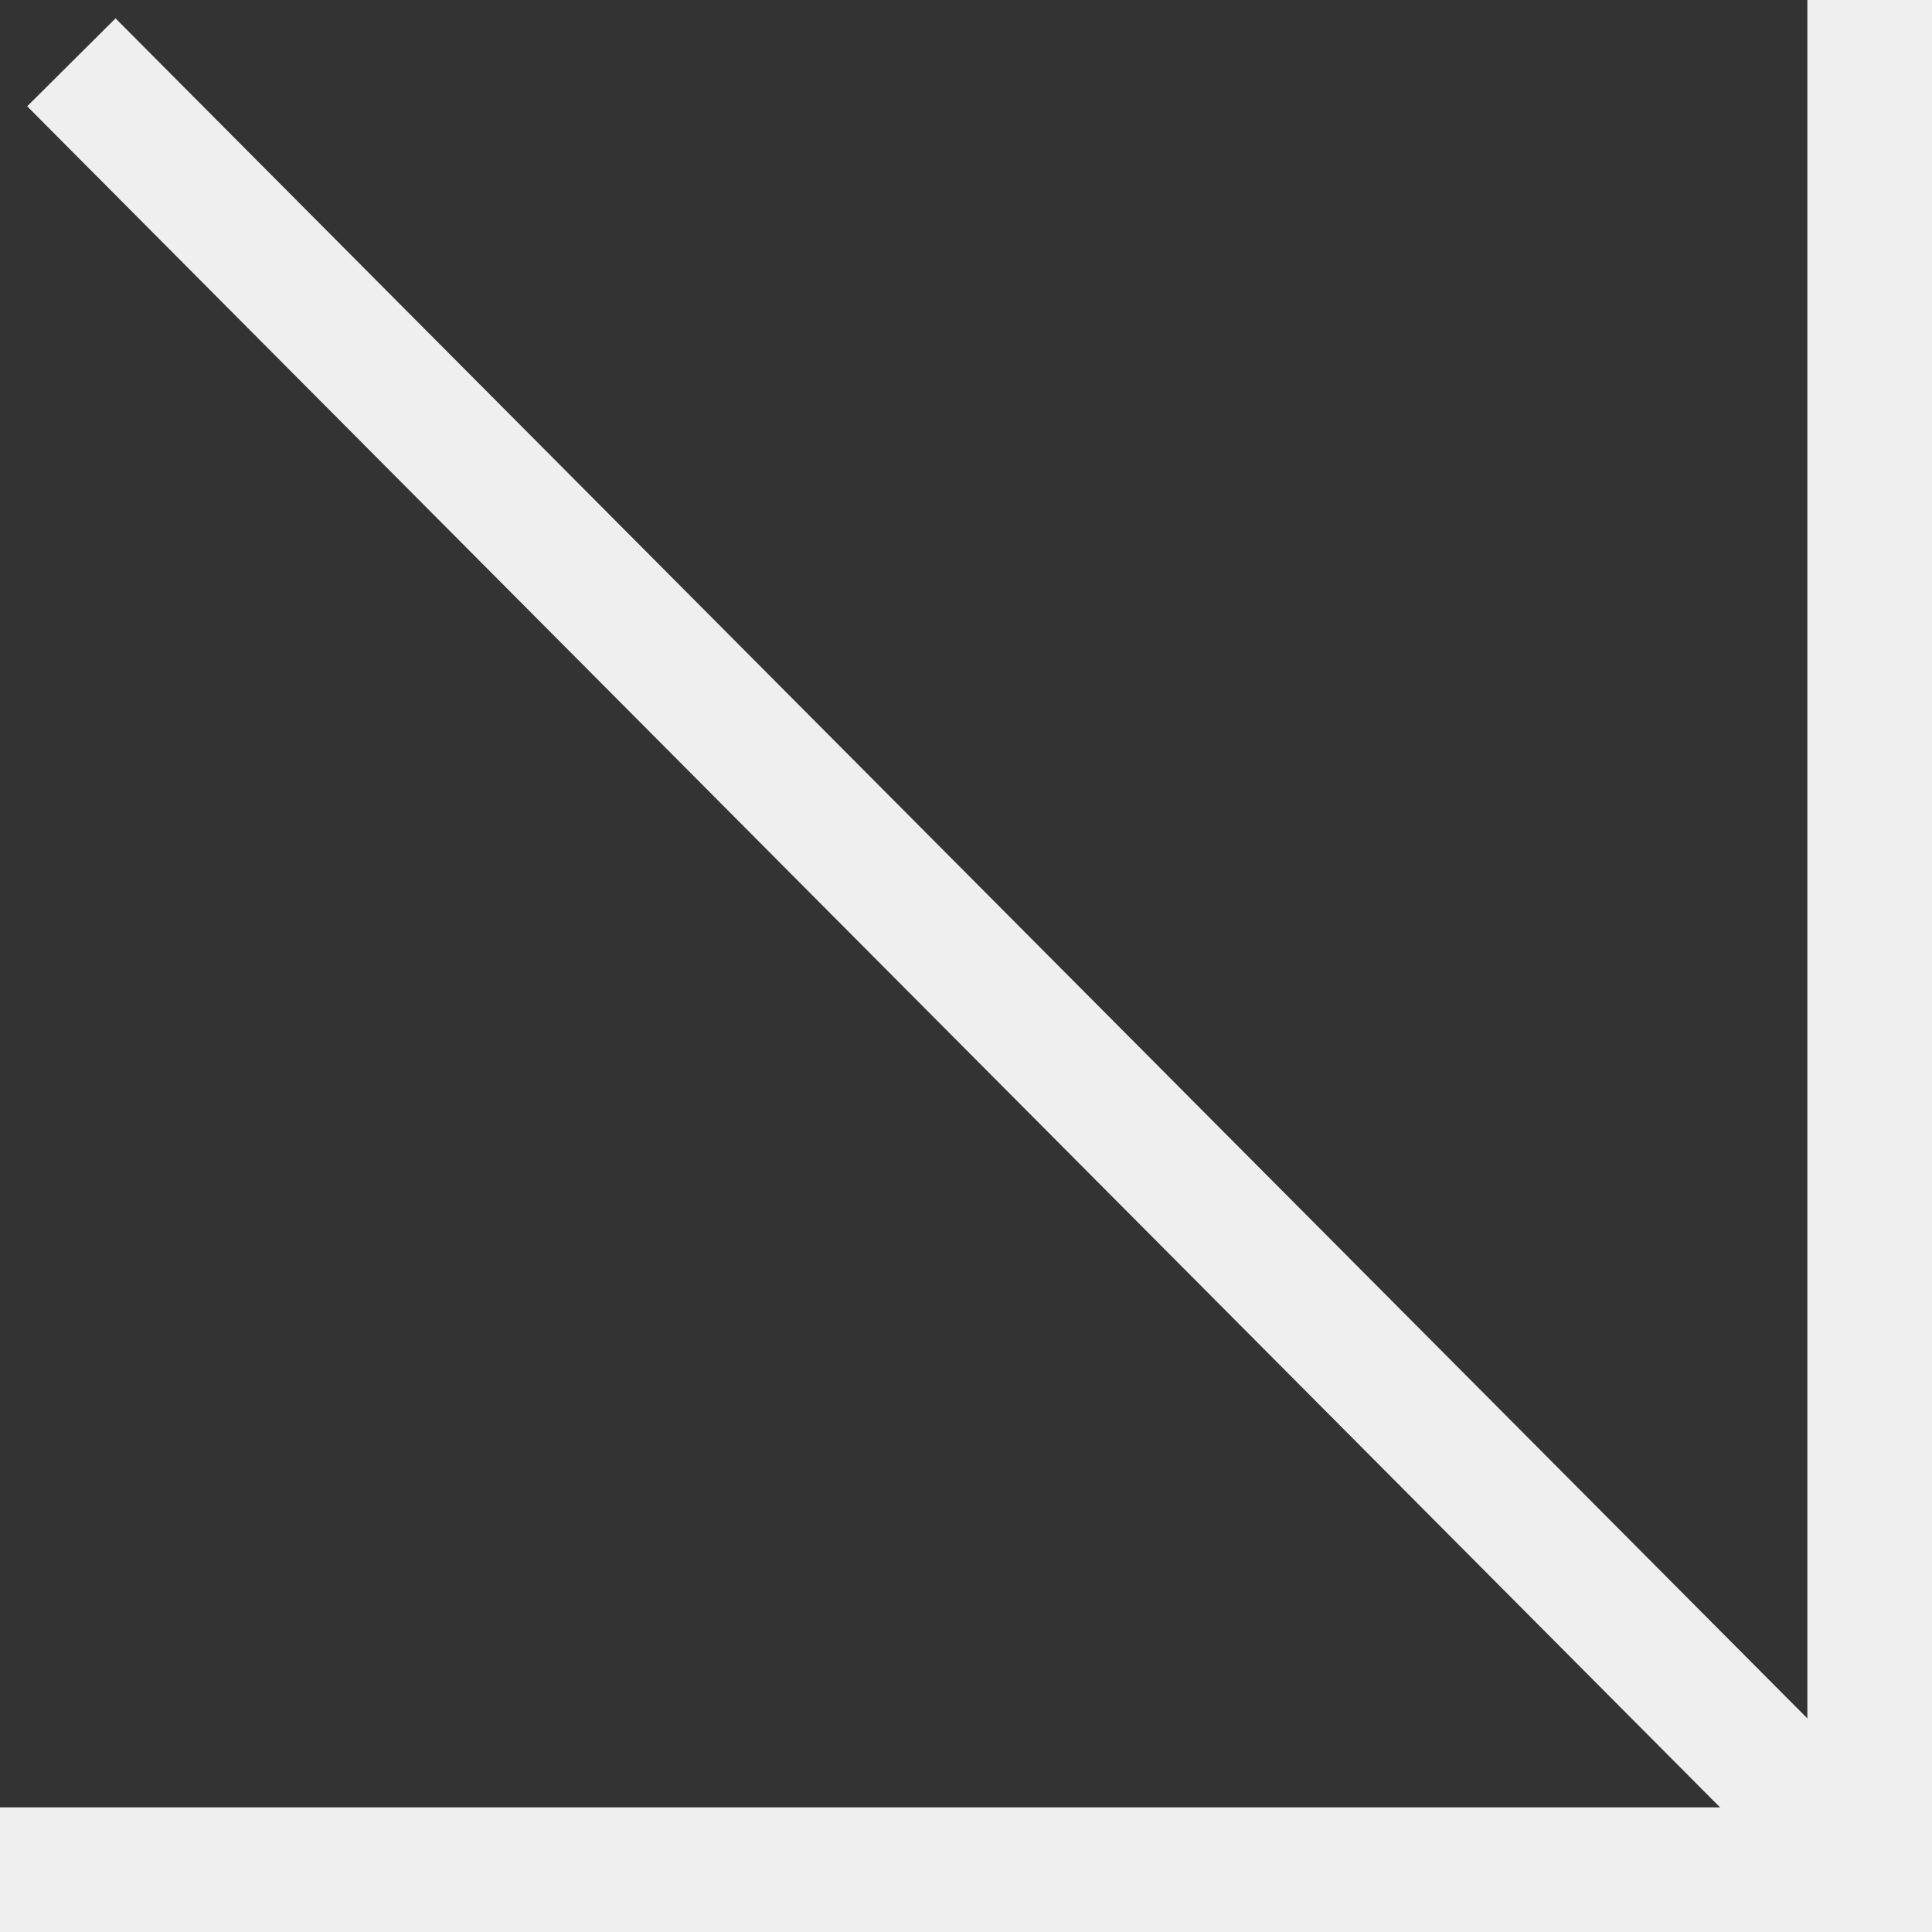
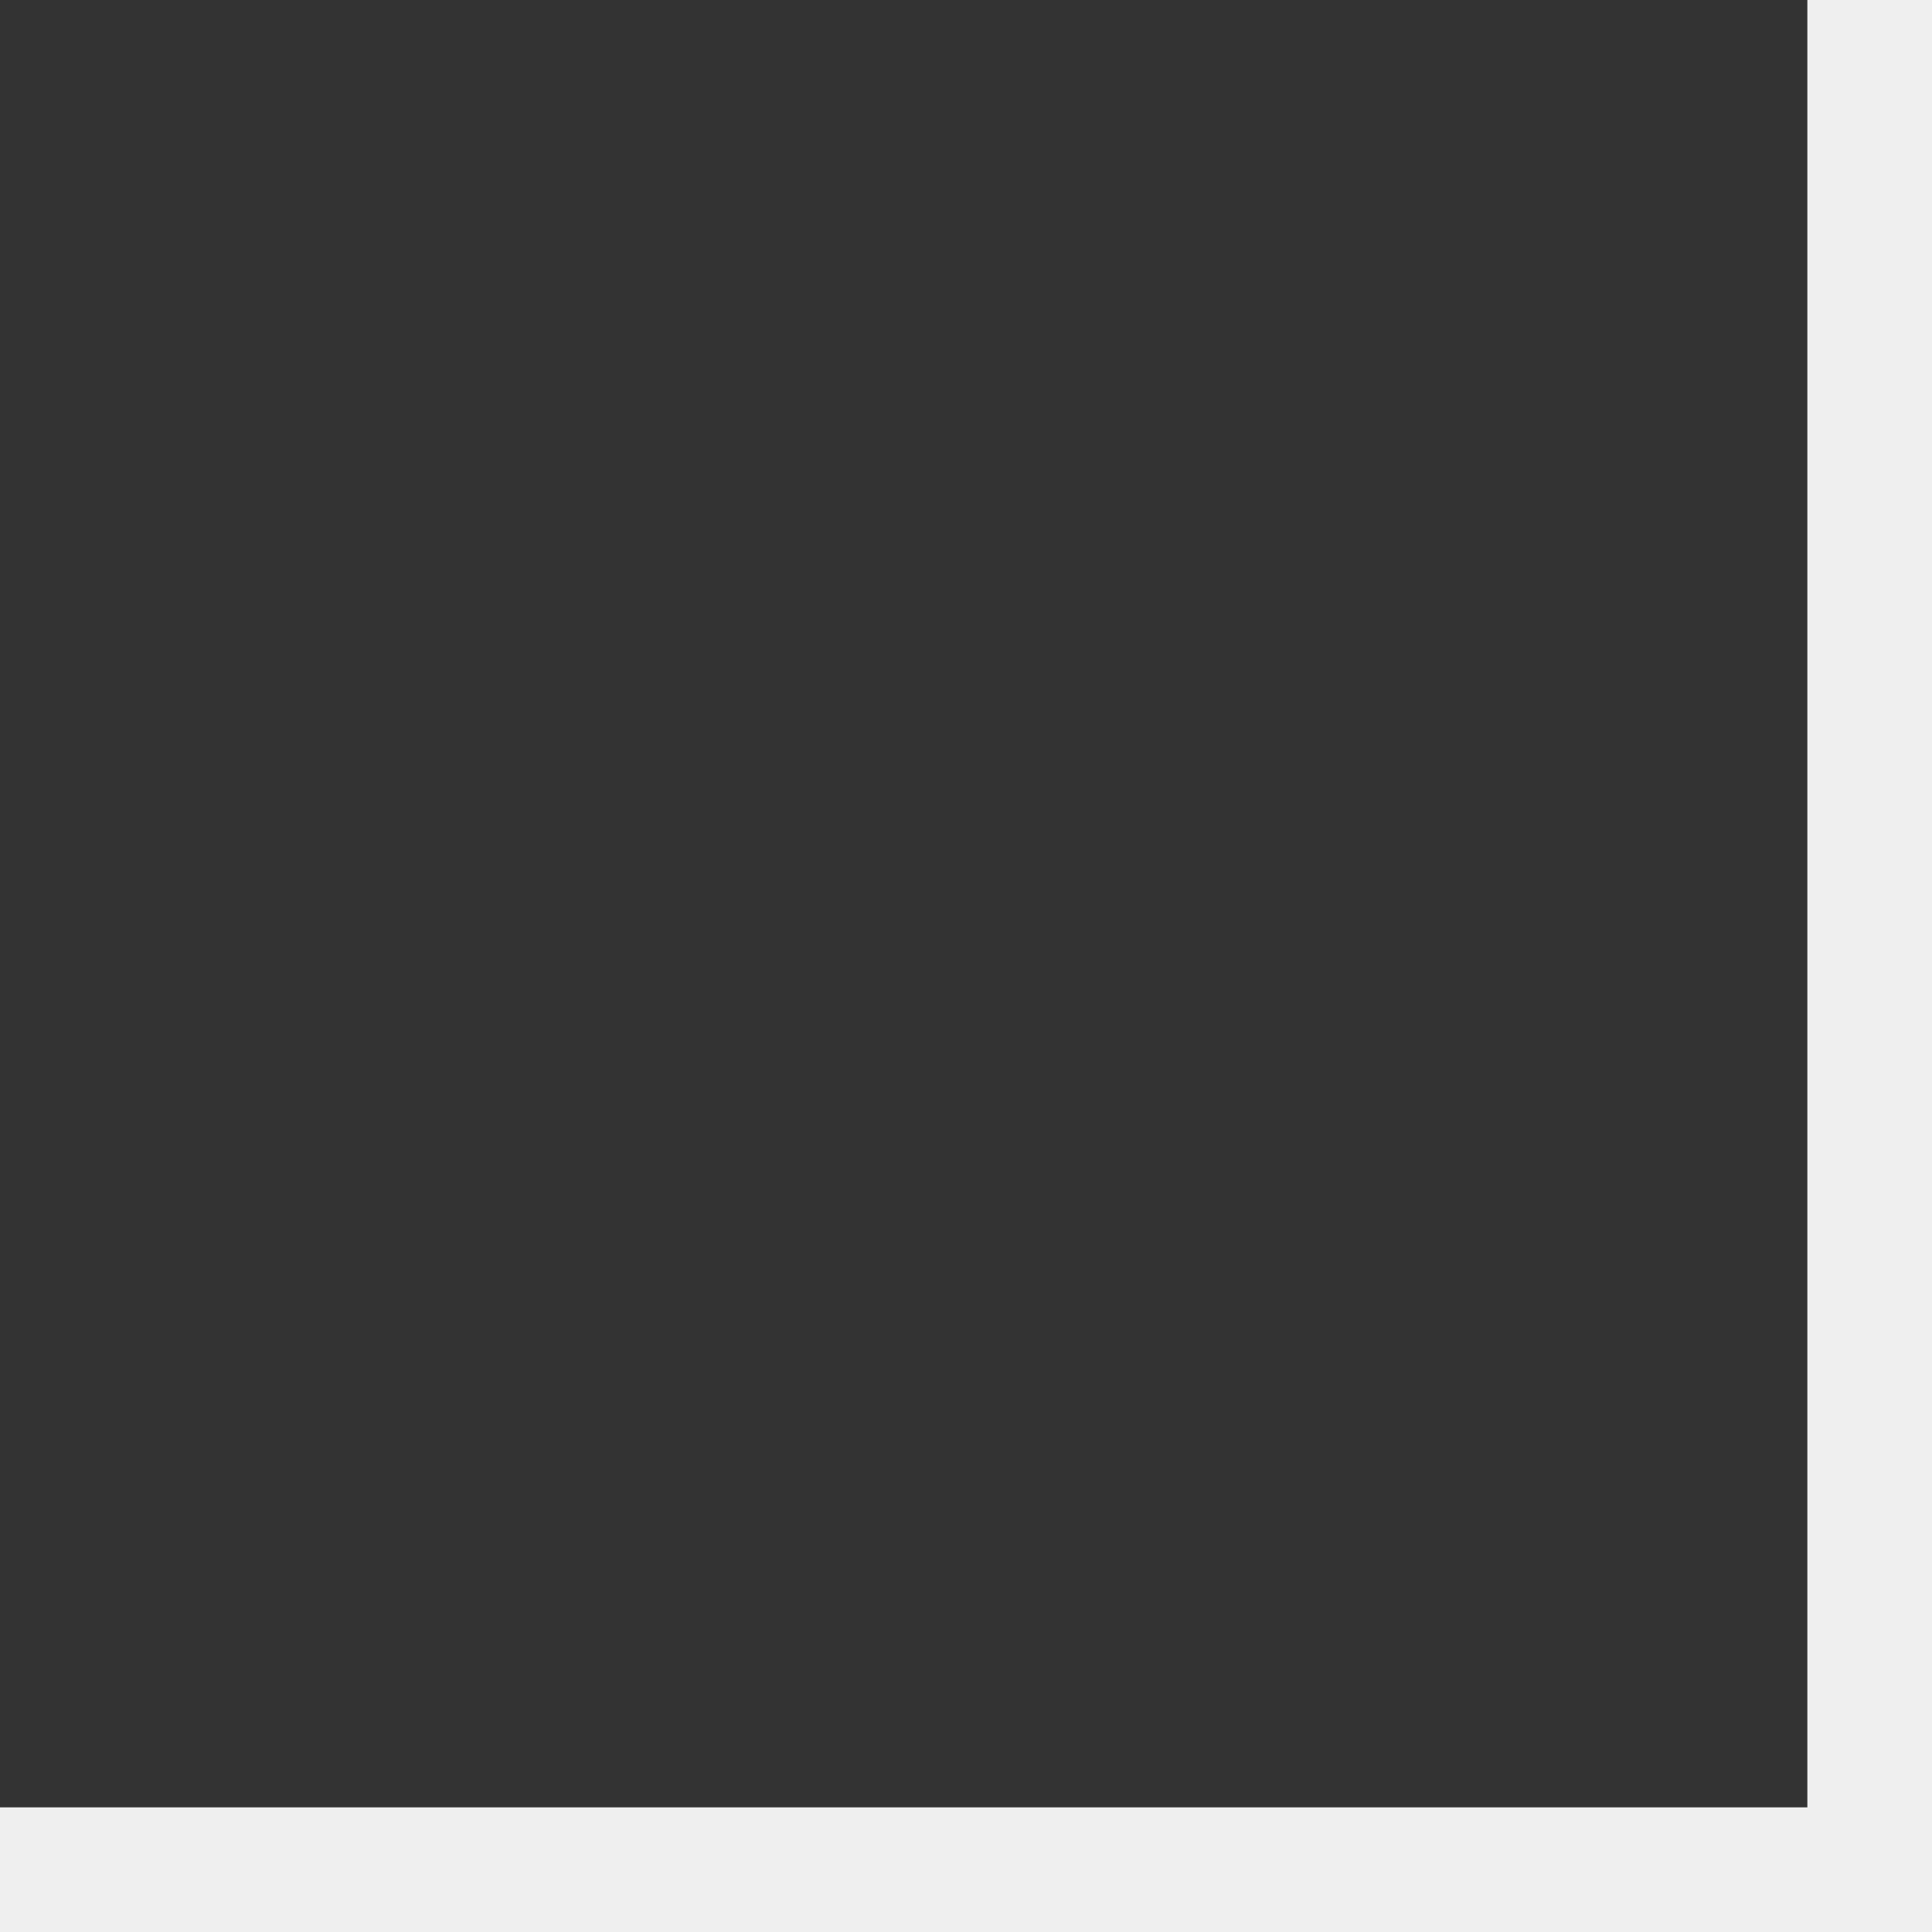
<svg xmlns="http://www.w3.org/2000/svg" width="31" height="31" viewBox="0 0 31 31" fill="none">
  <rect x="0" y="0" width="31" height="31" fill="#333333" stroke="none" />
  <g clip-path="url(#clip0_580_1795)">
    <line x1="30" y1="4.37115e-08" x2="30" y2="31" stroke="#EFEFEF" stroke-width="2" />
    <line y1="30" x2="31" y2="30" stroke="#EFEFEF" stroke-width="2" />
-     <path d="M1.145 1L31 31" stroke="#EFEFEF" stroke-width="2" />
  </g>
  <defs>
    <clipPath id="clip0_580_1795">
      <rect width="31" height="31" fill="white" />
    </clipPath>
  </defs>
</svg>